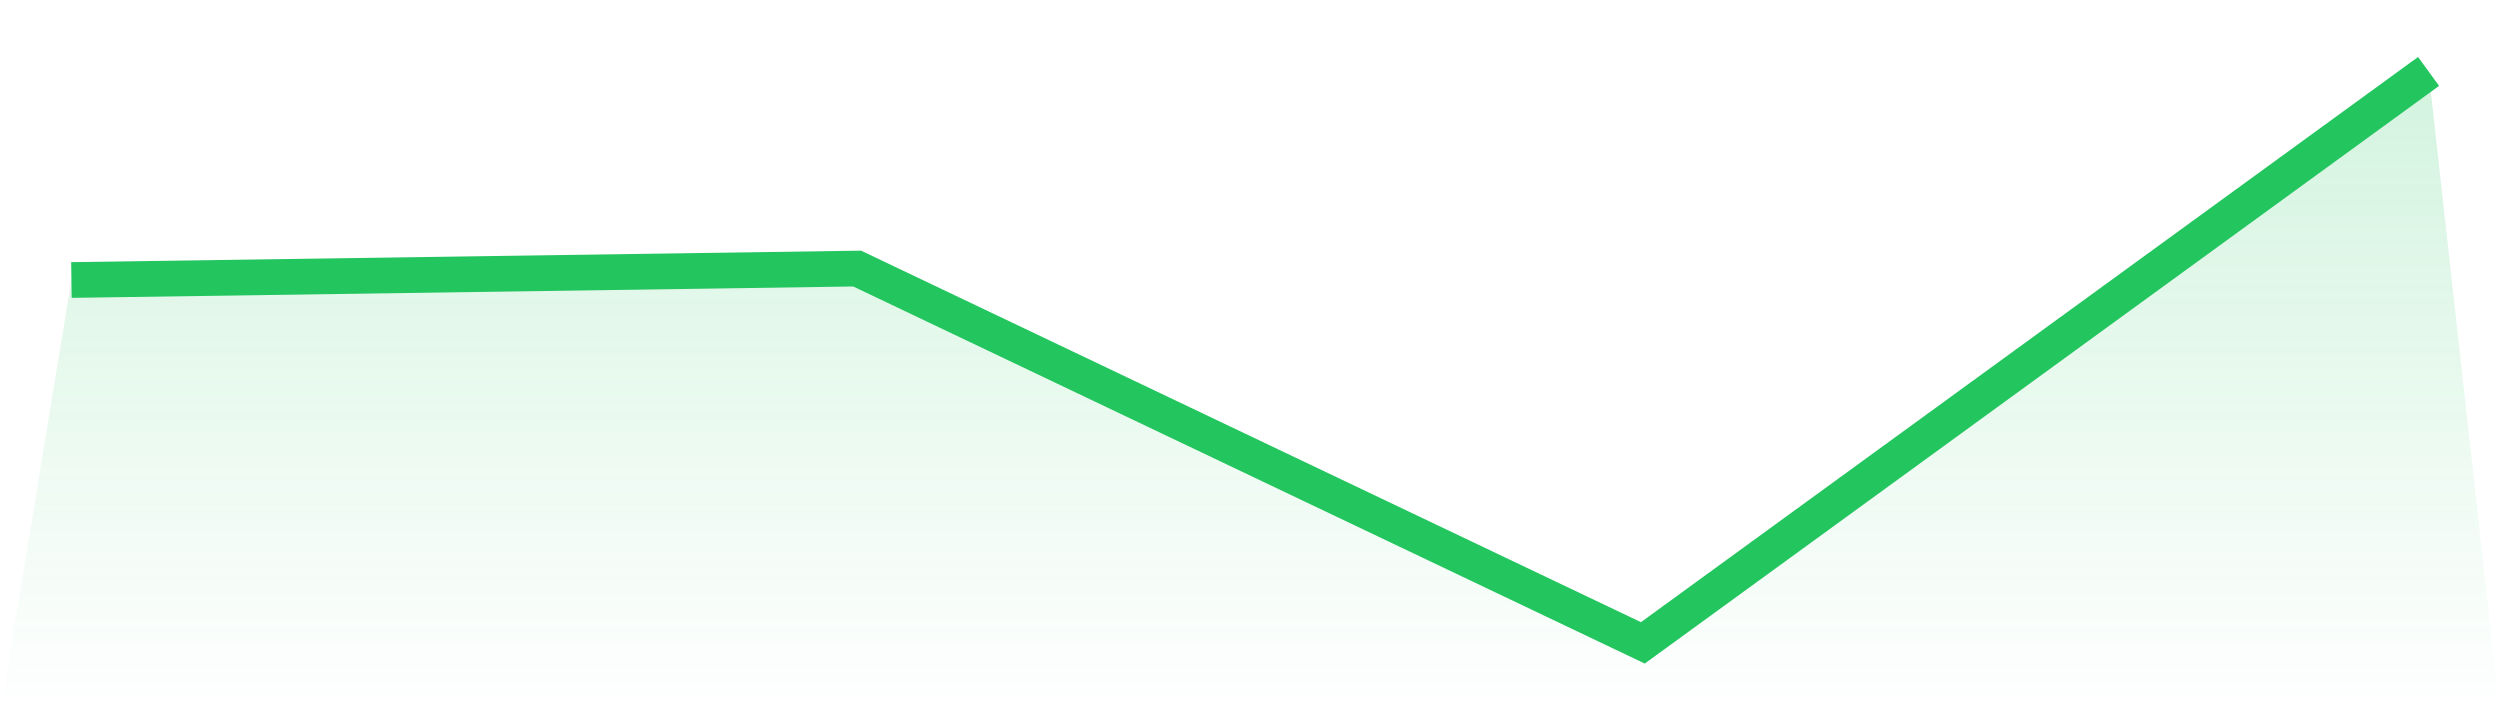
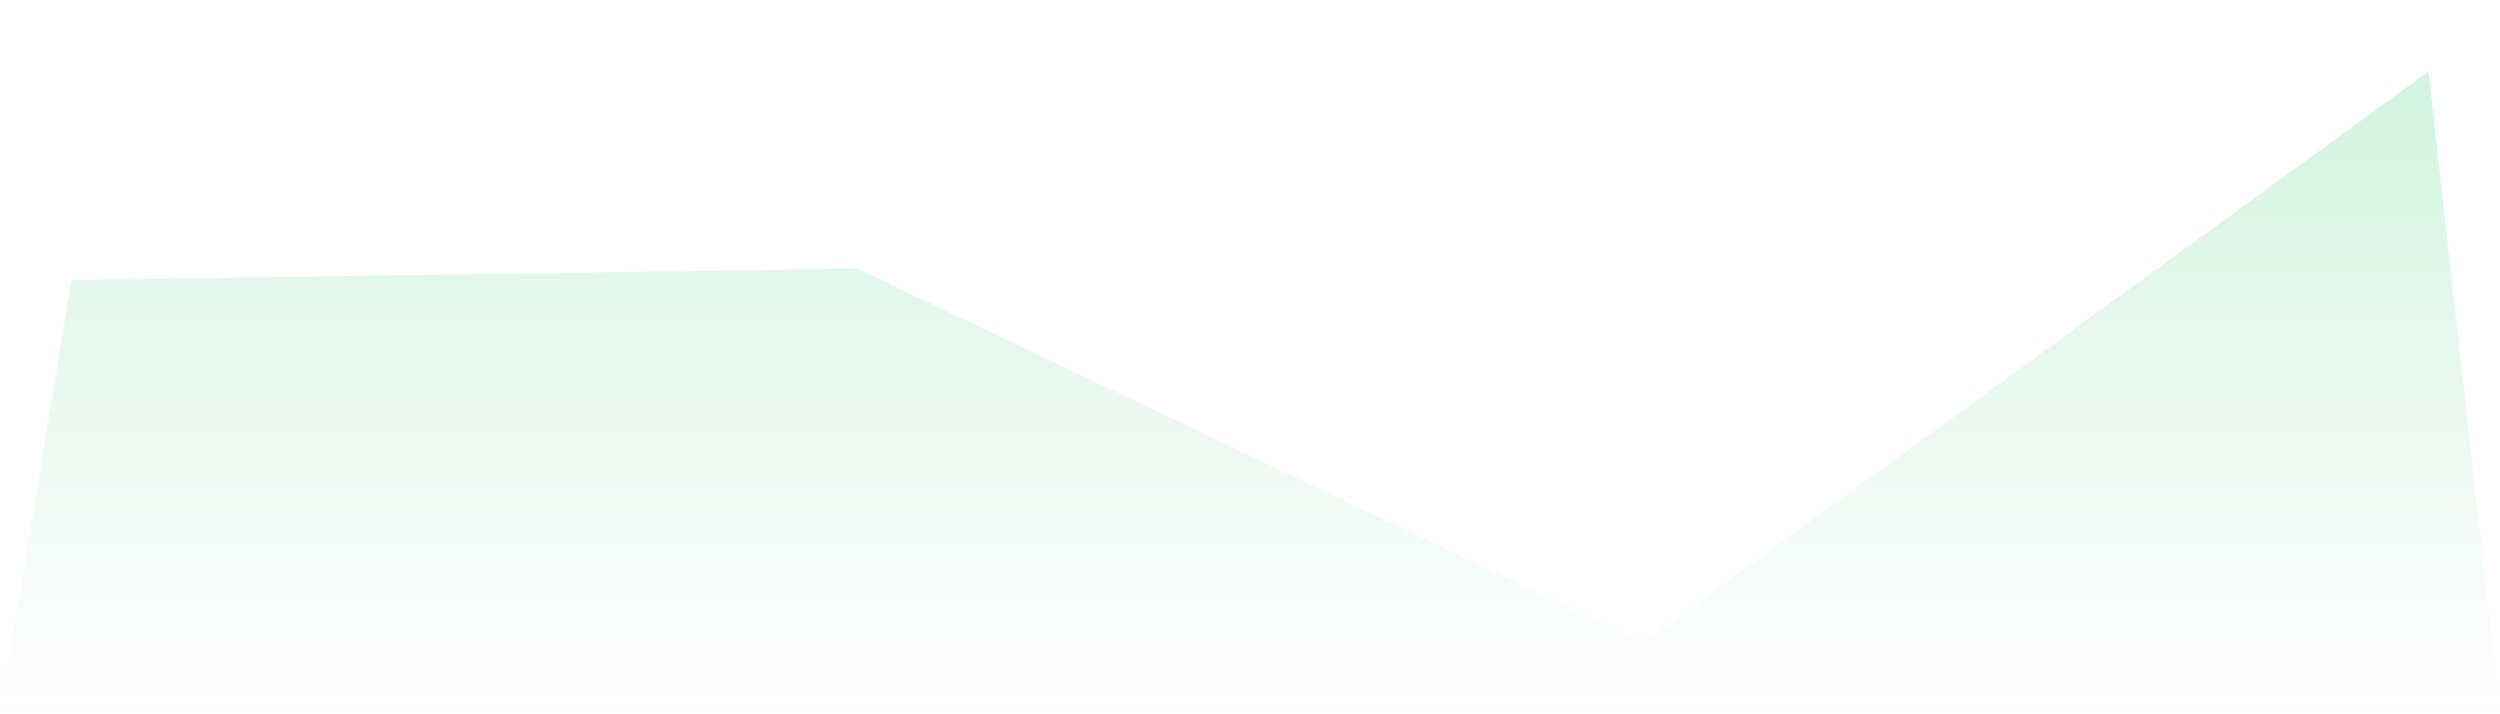
<svg xmlns="http://www.w3.org/2000/svg" viewBox="0 0 140 40">
  <defs>
    <linearGradient id="gradient" x1="0" x2="0" y1="0" y2="1">
      <stop offset="0%" stop-color="#22c55e" stop-opacity="0.2" />
      <stop offset="100%" stop-color="#22c55e" stop-opacity="0" />
    </linearGradient>
  </defs>
-   <path d="M4,15.68 L4,15.68 L48,15.04 L92,36 L136,4 L140,40 L0,40 z" fill="url(#gradient)" />
-   <path d="M4,15.68 L4,15.68 L48,15.04 L92,36 L136,4" fill="none" stroke="#22c55e" stroke-width="2" />
+   <path d="M4,15.68 L4,15.68 L48,15.04 L92,36 L136,4 L140,40 L0,40 " fill="url(#gradient)" />
</svg>